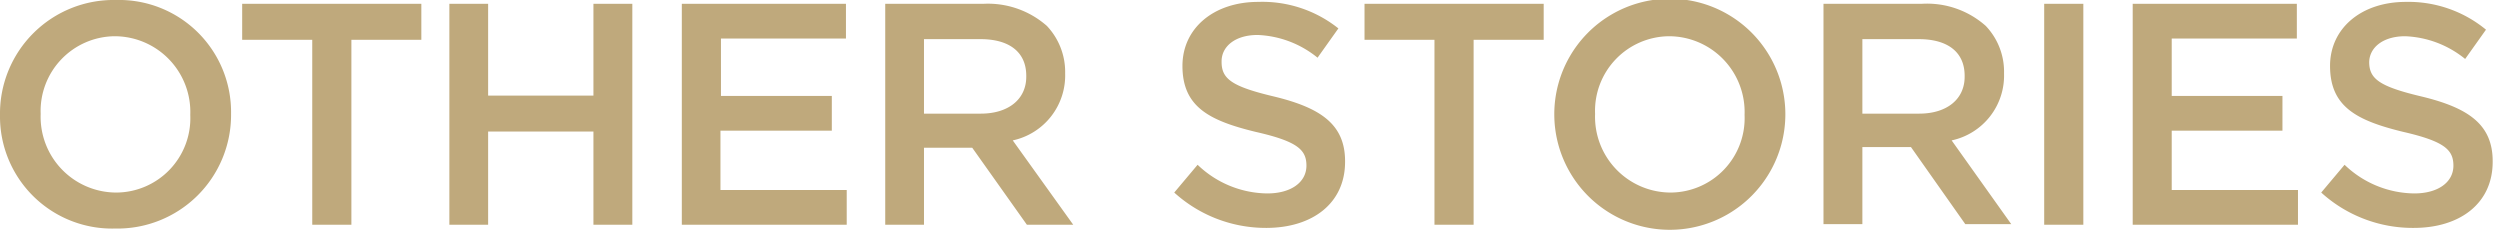
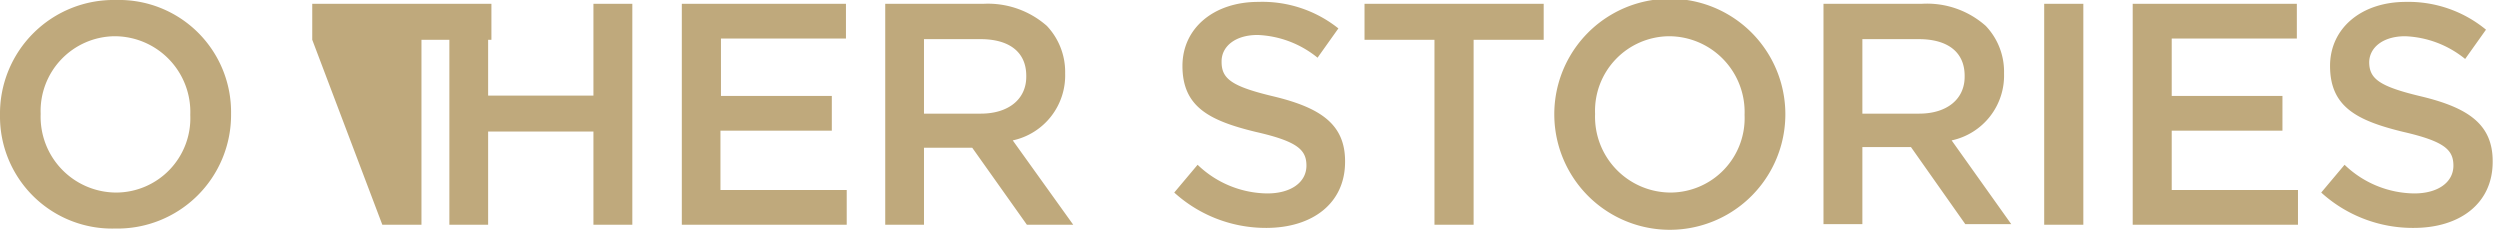
<svg xmlns="http://www.w3.org/2000/svg" width="198" height="19" viewBox="0 0 198 19">
-   <path d="M0 9.1A9 9 0 019.17 0a8.88 8.88 0 019.13 9v.05a9 9 0 01-9.18 9.05A8.88 8.88 0 010 9.1zm15.07 0a6 6 0 00-6-6.23A5.92 5.92 0 003.22 9v.05a6 6 0 005.95 6.2 5.89 5.89 0 005.9-6.15zm9.66-5.95h-5.55V.3h14.19v2.85h-5.54V17.8h-3.1zM35.59.3h3.07v7.27H47V.3h3.08v17.5H47v-7.38h-8.34v7.38h-3.07zM54 .3h13v2.75h-9.9V7.6h8.78v2.75h-8.82v4.7h10v2.75H54zm16.11 0h7.8a7.06 7.06 0 015 1.75 5.31 5.31 0 011.45 3.77 5.26 5.26 0 01-4.15 5.3L85 17.8h-3.67L77 11.7h-3.82v6.1h-3.07zM77.68 9c2.2 0 3.6-1.15 3.6-2.92V6c0-1.88-1.35-2.9-3.62-2.9h-4.48V9zM93 15.25l1.85-2.2a8.08 8.08 0 005.52 2.27c1.9 0 3.1-.9 3.1-2.2 0-1.25-.7-1.92-4-2.67-3.72-.9-5.82-2-5.82-5.23 0-3 2.5-5.07 6-5.07a9.66 9.66 0 016.35 2.1l-1.65 2.32a8 8 0 00-4.75-1.8c-1.8 0-2.85.93-2.85 2.08v.05c0 1.35.8 1.95 4.18 2.75 3.7.9 5.6 2.22 5.6 5.12v.05c0 3.28-2.58 5.23-6.25 5.23a10.79 10.79 0 01-7.28-2.8zm20.61-12.1h-5.54V.3h14.19v2.85h-5.55V17.8h-3.1zm9.49 5.95a9.15 9.15 0 0118.3-.1v.05a9.15 9.15 0 01-18.3 0zm15.07 0a6 6 0 00-5.94-6.23 5.91 5.91 0 00-5.9 6.13v.05a6 6 0 006 6.2 5.89 5.89 0 005.84-6.15zm6.25-8.8h7.8a7 7 0 015.05 1.75 5.26 5.26 0 011.45 3.77 5.25 5.25 0 01-4.15 5.3l4.72 6.63h-3.64l-4.3-6.1h-3.85v6.1h-3.08zM152 9c2.2 0 3.6-1.15 3.6-2.92V6c0-1.88-1.35-2.9-3.63-2.9h-4.47V9zm9.9-8.7h3.1v17.5h-3.1zm7.01 0h13v2.75H172V7.6h8.77v2.75H172v4.7h10v2.75h-13.09zm14.93 14.95l1.85-2.2a8.08 8.08 0 005.52 2.27c1.9 0 3.1-.9 3.1-2.2 0-1.25-.7-1.92-3.95-2.67-3.72-.9-5.82-2-5.82-5.23 0-3 2.5-5.07 6-5.07a9.66 9.66 0 016.35 2.2l-1.65 2.32a8 8 0 00-4.75-1.8c-1.8 0-2.85.93-2.85 2.08V4.9c0 1.35.8 1.95 4.18 2.75 3.7.9 5.6 2.22 5.6 5.12v.05c0 3.28-2.58 5.23-6.25 5.23a10.79 10.79 0 01-7.33-2.8z" fill="#bfa97c" />
+   <path d="M0 9.1A9 9 0 019.17 0a8.88 8.88 0 019.13 9v.05a9 9 0 01-9.18 9.05A8.88 8.88 0 010 9.1zm15.07 0a6 6 0 00-6-6.23A5.92 5.92 0 003.22 9v.05a6 6 0 005.95 6.2 5.89 5.89 0 005.9-6.15zm9.66-5.95V.3h14.19v2.85h-5.54V17.8h-3.1zM35.59.3h3.07v7.27H47V.3h3.08v17.5H47v-7.38h-8.34v7.38h-3.07zM54 .3h13v2.75h-9.9V7.6h8.78v2.75h-8.82v4.7h10v2.75H54zm16.11 0h7.8a7.06 7.06 0 015 1.75 5.31 5.31 0 011.45 3.77 5.26 5.26 0 01-4.15 5.3L85 17.8h-3.67L77 11.7h-3.82v6.1h-3.07zM77.68 9c2.2 0 3.6-1.15 3.6-2.92V6c0-1.88-1.35-2.9-3.62-2.9h-4.48V9zM93 15.25l1.85-2.2a8.08 8.08 0 005.52 2.27c1.9 0 3.1-.9 3.1-2.2 0-1.25-.7-1.92-4-2.67-3.72-.9-5.82-2-5.82-5.23 0-3 2.5-5.07 6-5.07a9.66 9.66 0 016.35 2.1l-1.65 2.32a8 8 0 00-4.75-1.8c-1.8 0-2.85.93-2.85 2.08v.05c0 1.35.8 1.95 4.18 2.75 3.7.9 5.6 2.22 5.6 5.12v.05c0 3.28-2.58 5.23-6.25 5.23a10.79 10.79 0 01-7.28-2.8zm20.61-12.1h-5.54V.3h14.19v2.85h-5.55V17.8h-3.1zm9.49 5.95a9.15 9.15 0 0118.3-.1v.05a9.15 9.15 0 01-18.3 0zm15.07 0a6 6 0 00-5.94-6.23 5.91 5.91 0 00-5.9 6.13v.05a6 6 0 006 6.2 5.89 5.89 0 005.84-6.15zm6.25-8.8h7.8a7 7 0 015.05 1.75 5.26 5.26 0 011.45 3.77 5.25 5.25 0 01-4.15 5.3l4.72 6.63h-3.64l-4.3-6.1h-3.85v6.1h-3.08zM152 9c2.2 0 3.6-1.15 3.6-2.92V6c0-1.88-1.35-2.9-3.63-2.9h-4.47V9zm9.9-8.7h3.1v17.5h-3.1zm7.01 0h13v2.75H172V7.6h8.77v2.75H172v4.7h10v2.75h-13.09zm14.93 14.95l1.85-2.2a8.08 8.08 0 005.52 2.27c1.9 0 3.1-.9 3.1-2.2 0-1.25-.7-1.92-3.95-2.67-3.72-.9-5.82-2-5.82-5.23 0-3 2.5-5.07 6-5.07a9.66 9.66 0 016.35 2.2l-1.65 2.32a8 8 0 00-4.75-1.8c-1.8 0-2.85.93-2.85 2.08V4.9c0 1.35.8 1.95 4.18 2.75 3.7.9 5.6 2.22 5.6 5.12v.05c0 3.28-2.58 5.23-6.25 5.23a10.79 10.79 0 01-7.33-2.8z" fill="#bfa97c" />
</svg>